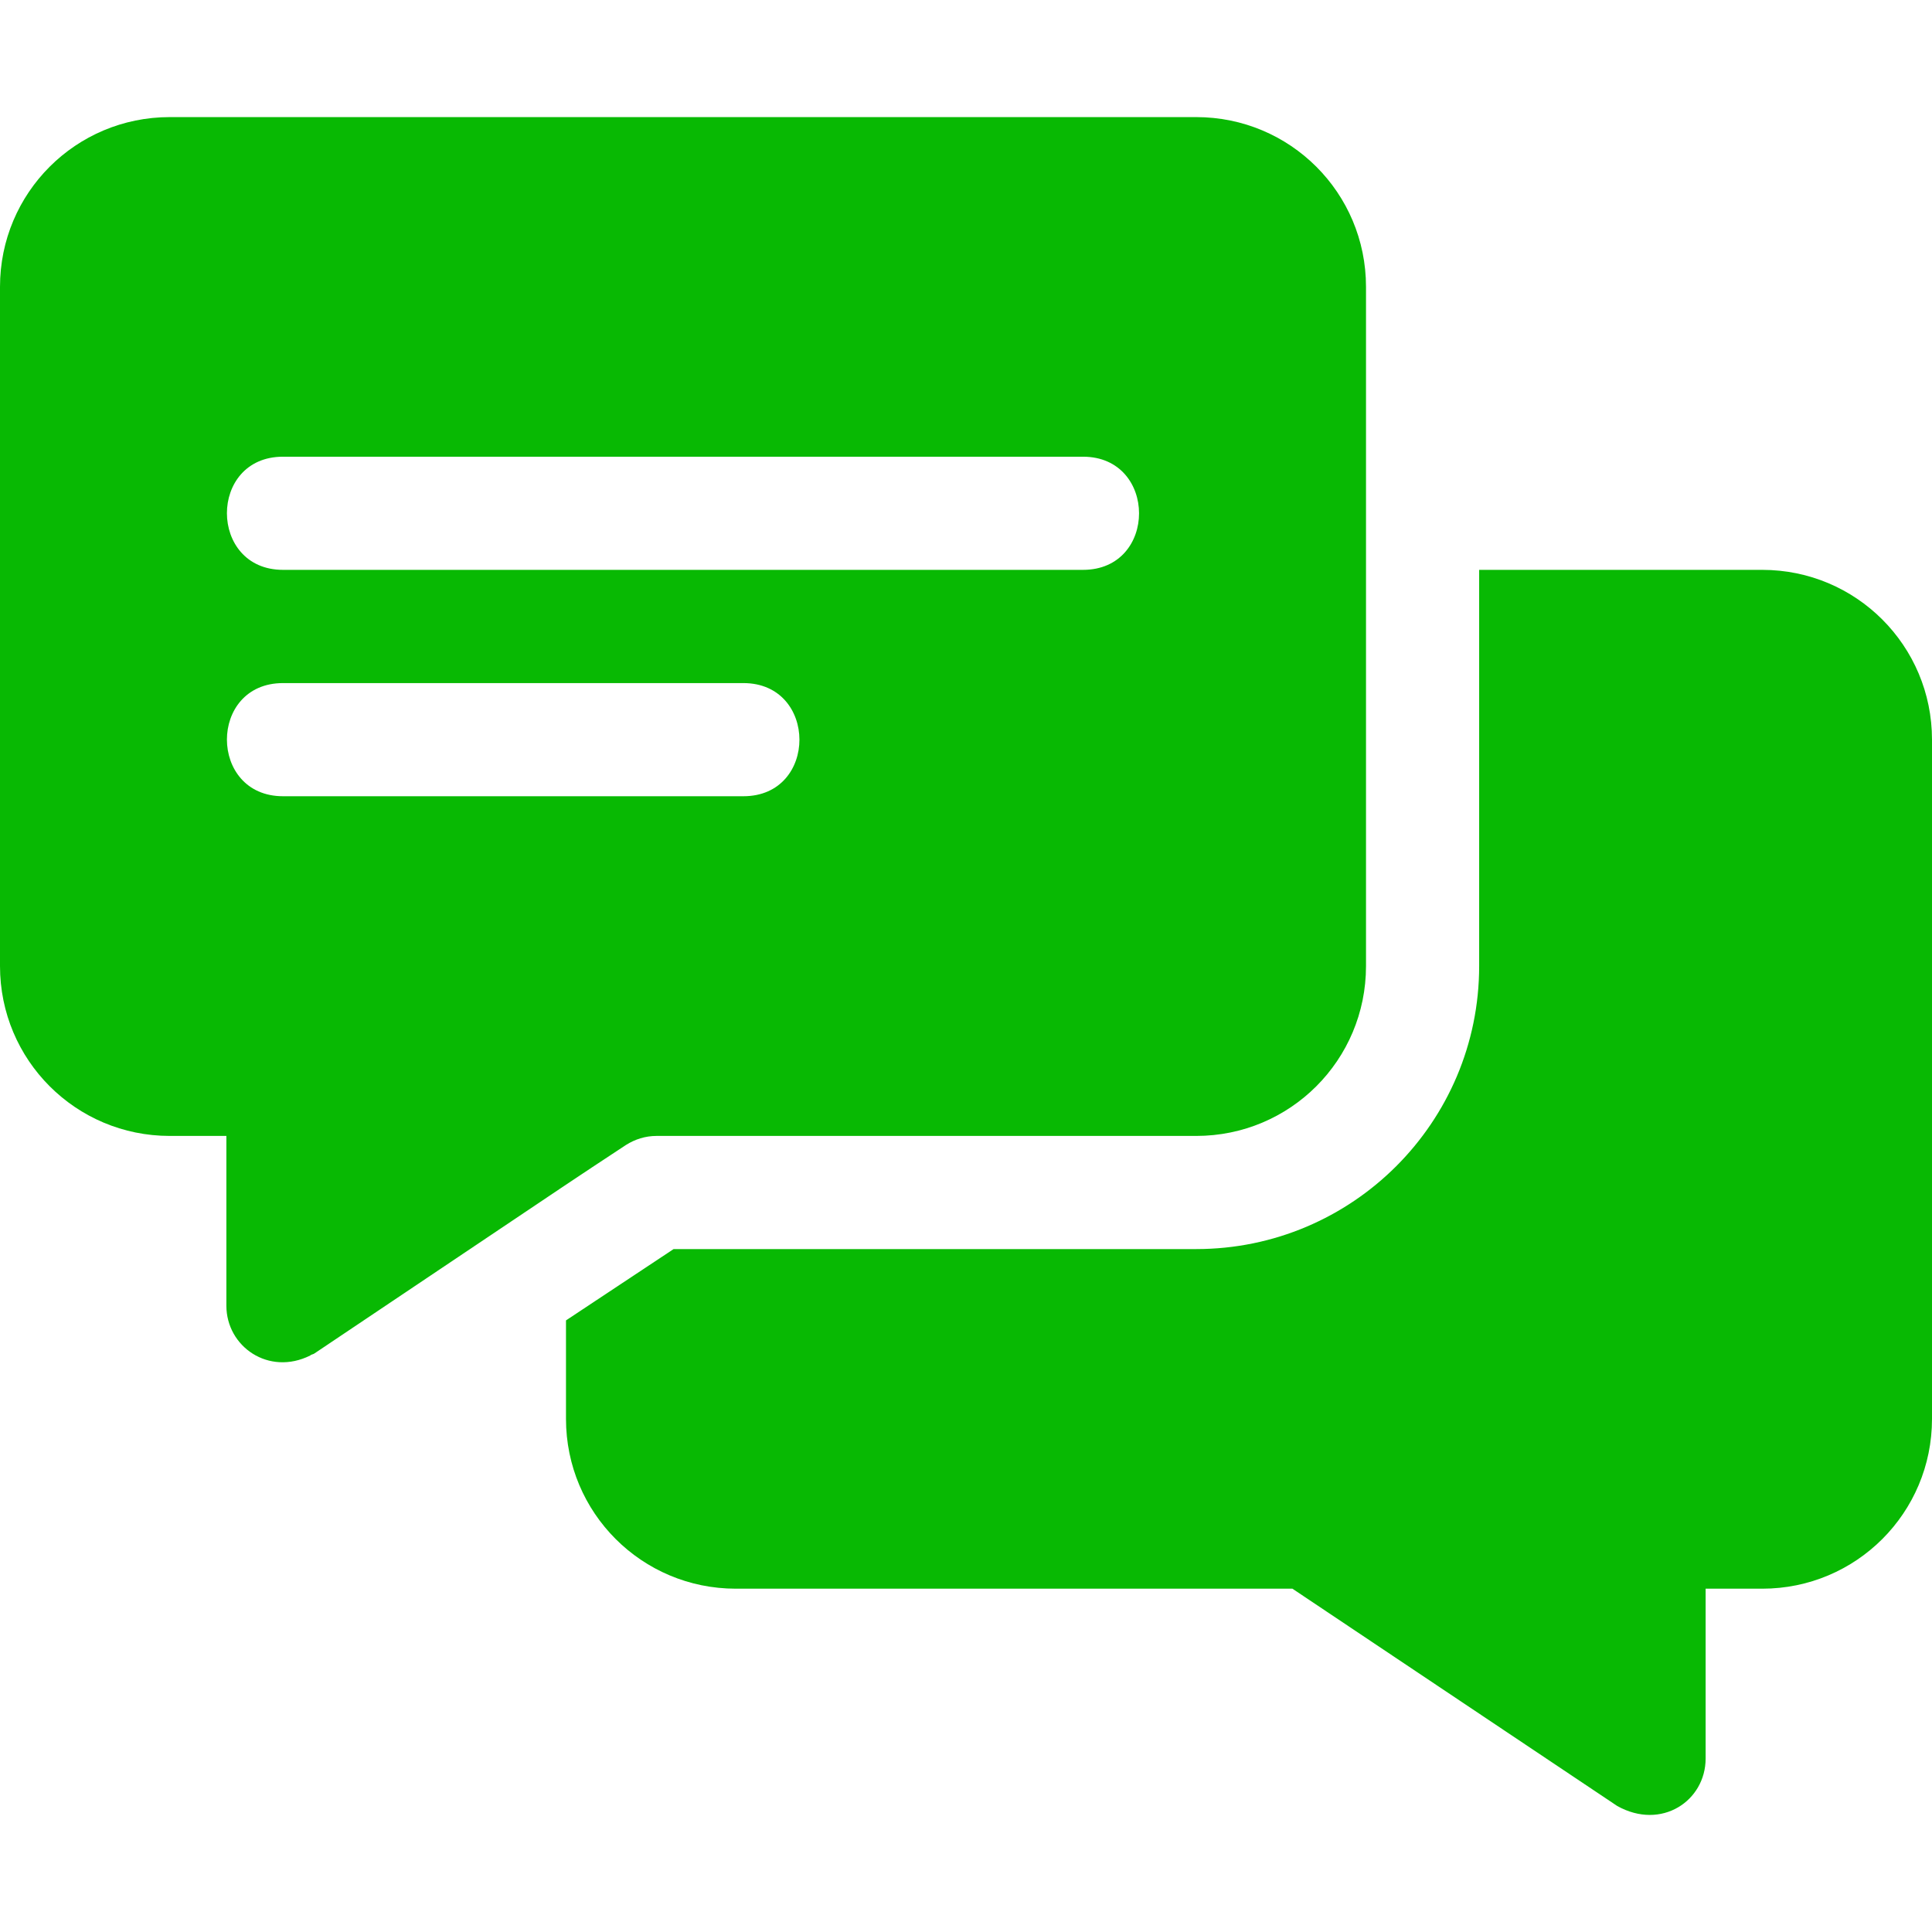
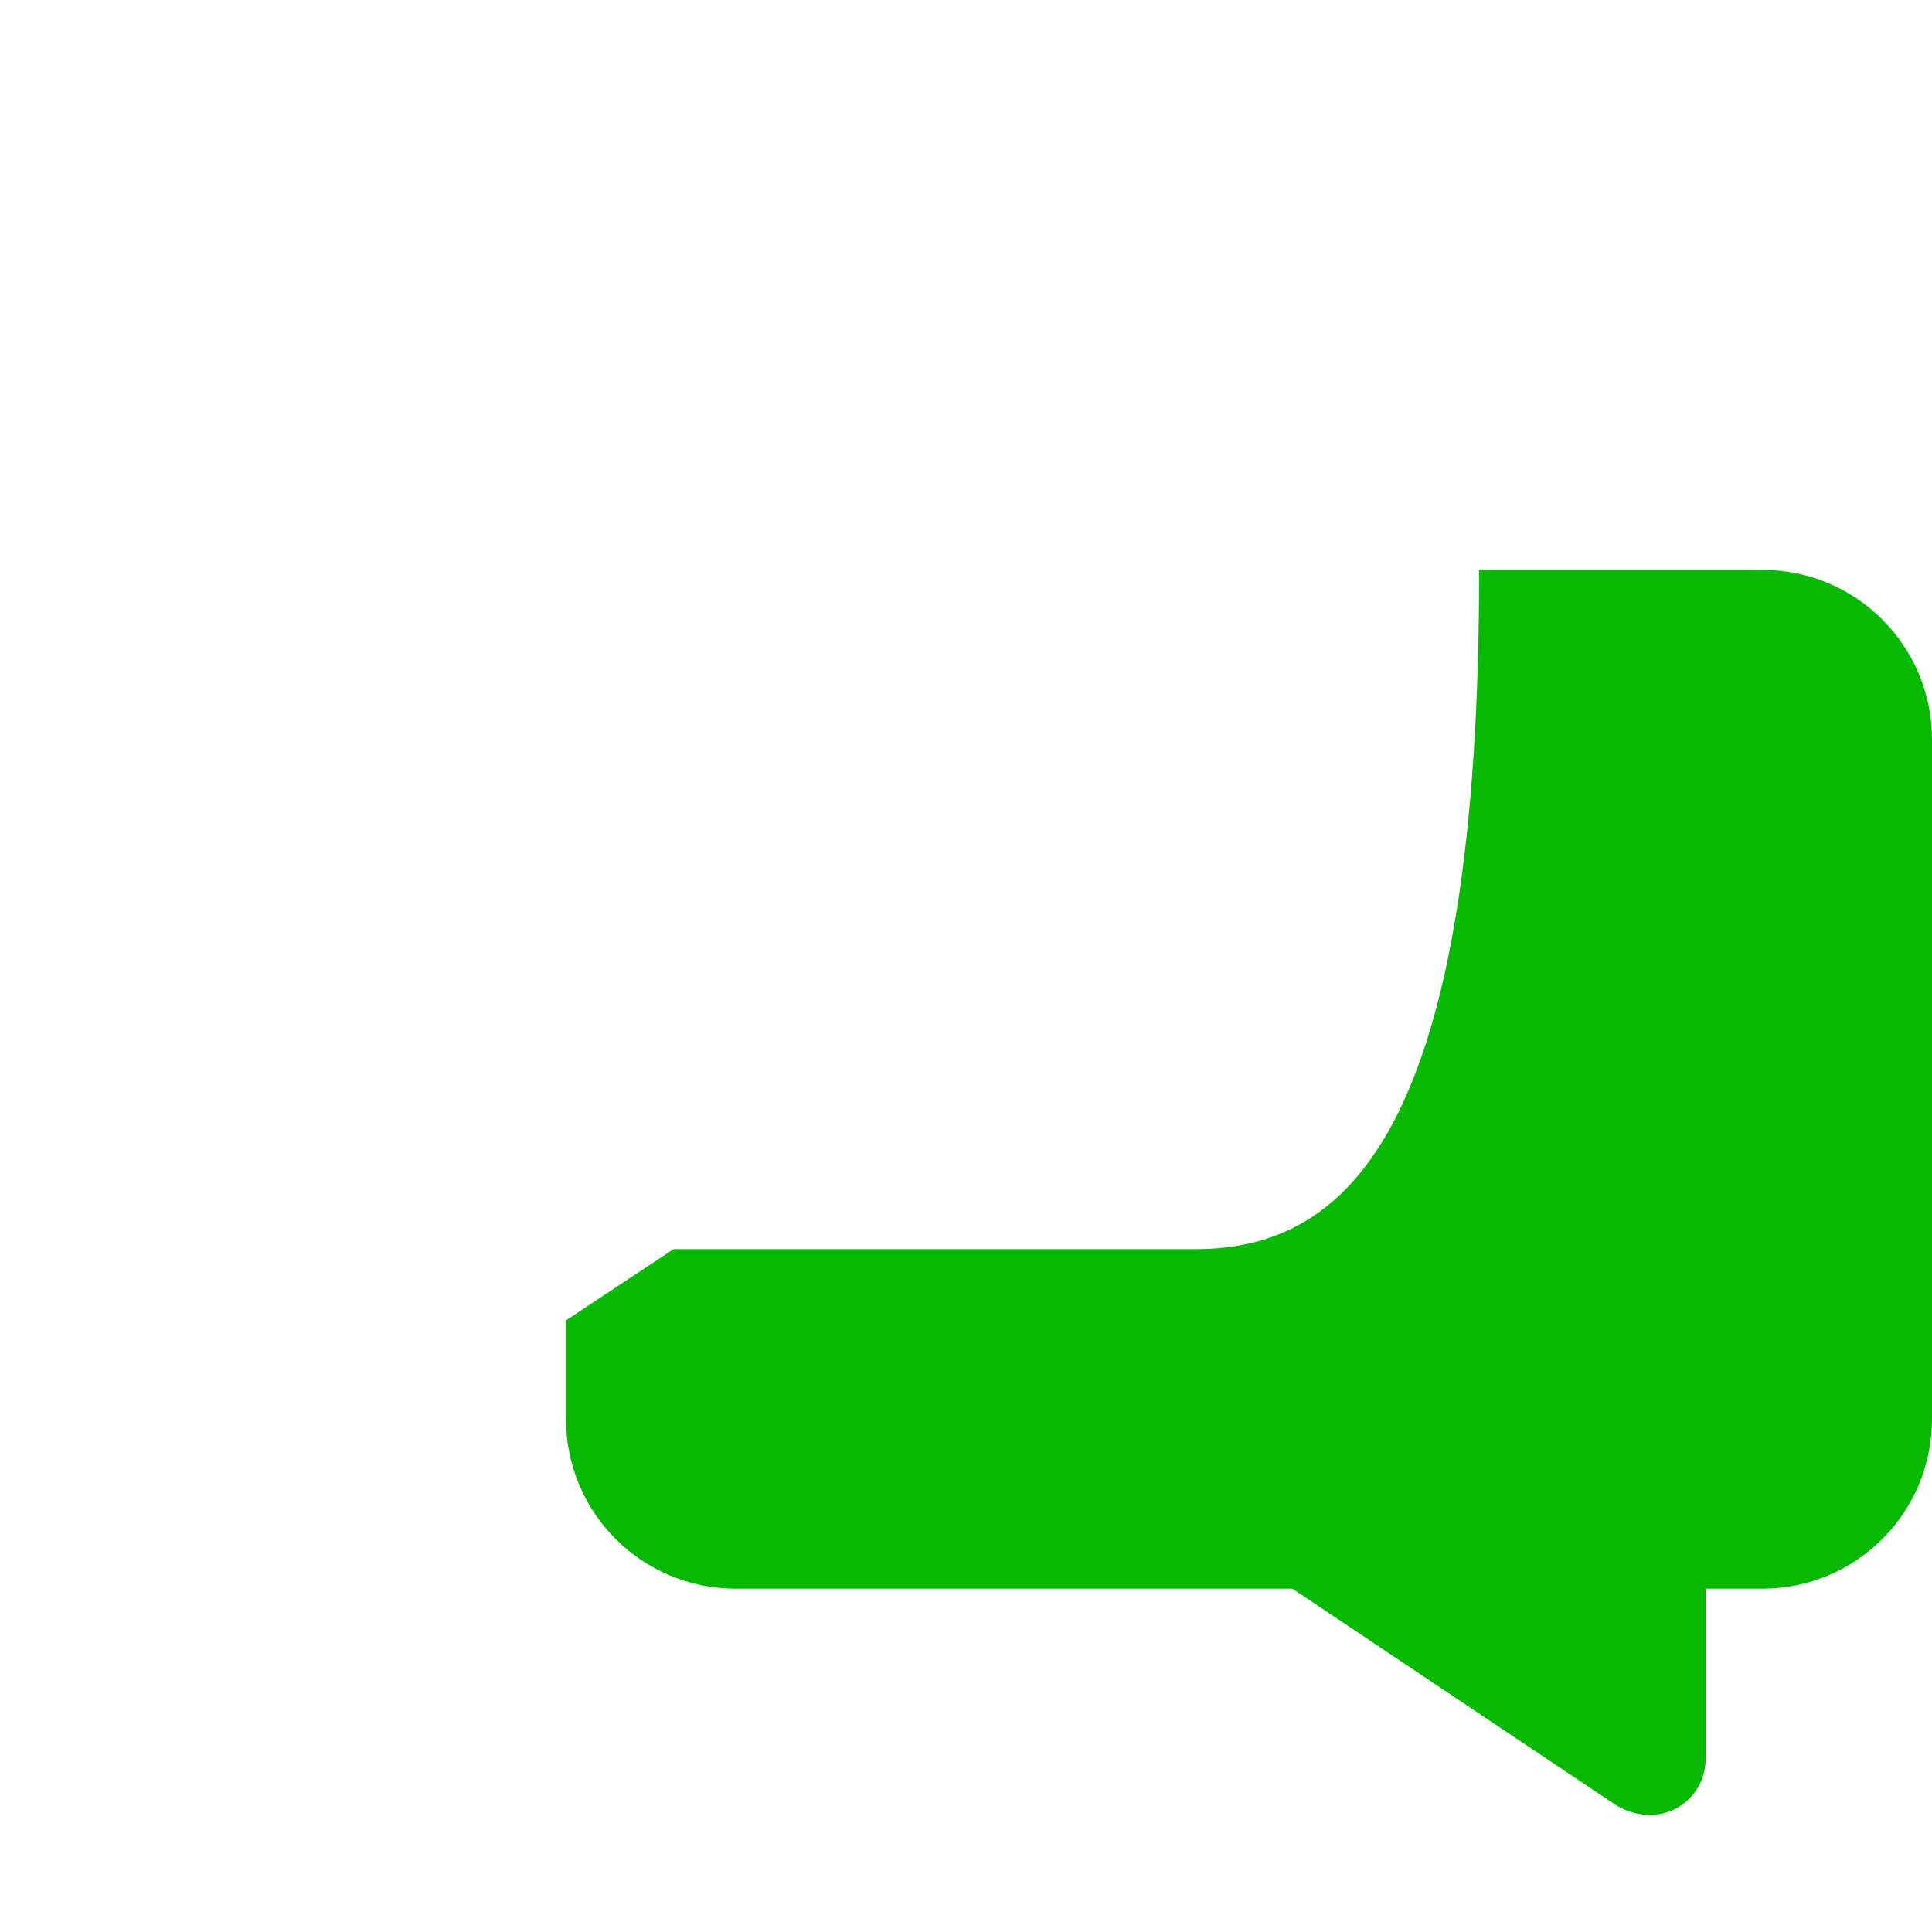
<svg xmlns="http://www.w3.org/2000/svg" width="23" height="23" viewBox="0 0 23 23" fill="none">
-   <path d="M14.24 1.394H2.021C0.903 1.394 0 2.296 0 3.415V11.501C0 12.62 0.903 13.523 2.021 13.523H2.695V15.544C2.695 16.031 3.199 16.383 3.693 16.137C3.706 16.123 3.733 16.123 3.747 16.11C7.453 13.624 6.623 14.178 7.453 13.63C7.56 13.563 7.682 13.523 7.816 13.523H14.24C15.359 13.523 16.262 12.62 16.262 11.501V3.415C16.262 2.296 15.359 1.394 14.24 1.394ZM8.85 9.479H3.369C2.481 9.479 2.477 8.132 3.369 8.132H8.85C9.738 8.132 9.741 9.479 8.85 9.479ZM12.893 6.784H3.369C2.481 6.784 2.477 5.437 3.369 5.437H12.893C13.781 5.437 13.784 6.784 12.893 6.784Z" fill="#08B903" />
-   <path d="M20.979 6.784H17.609V11.501C17.609 13.361 16.1 14.87 14.24 14.87H8.019L6.738 15.719V16.892C6.738 18.01 7.641 18.913 8.76 18.913H15.386L19.253 21.5C19.781 21.794 20.305 21.437 20.305 20.935V18.913H20.979C22.097 18.913 23 18.01 23 16.892V8.806C23 7.687 22.097 6.784 20.979 6.784Z" fill="#08B903" />
+   <path d="M20.979 6.784H17.609C17.609 13.361 16.1 14.87 14.24 14.87H8.019L6.738 15.719V16.892C6.738 18.01 7.641 18.913 8.76 18.913H15.386L19.253 21.5C19.781 21.794 20.305 21.437 20.305 20.935V18.913H20.979C22.097 18.913 23 18.01 23 16.892V8.806C23 7.687 22.097 6.784 20.979 6.784Z" fill="#08B903" />
</svg>